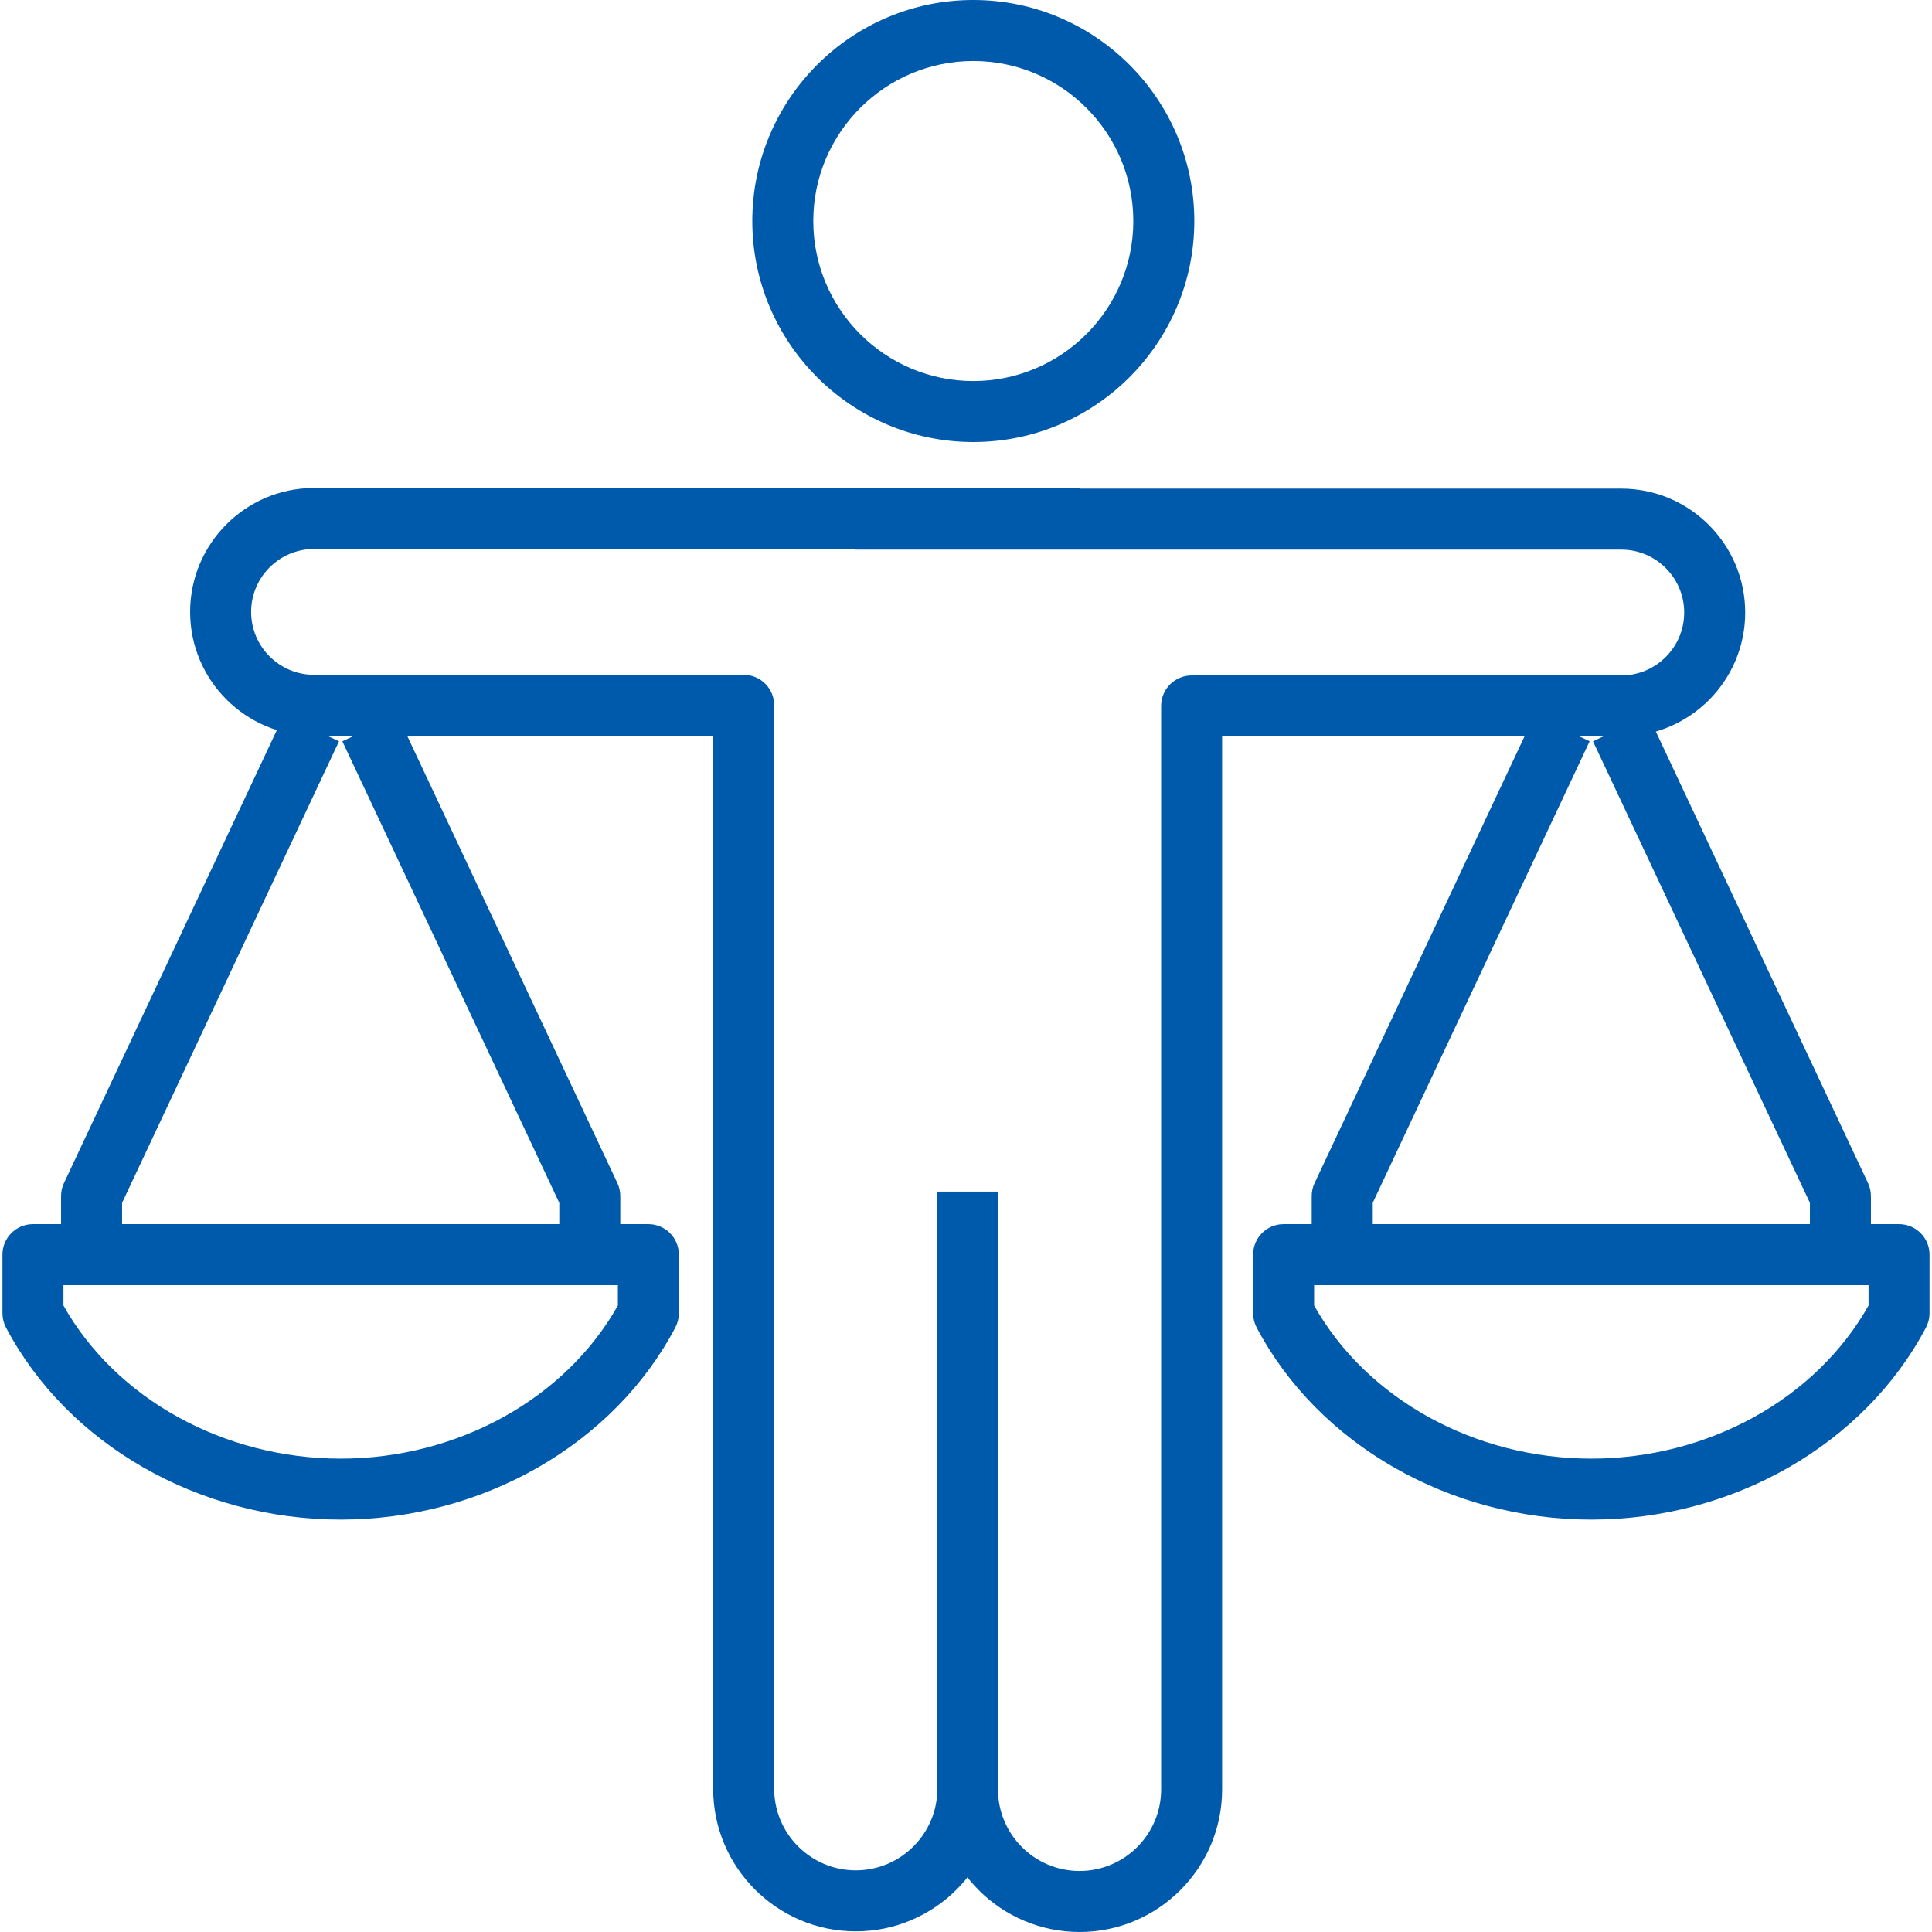
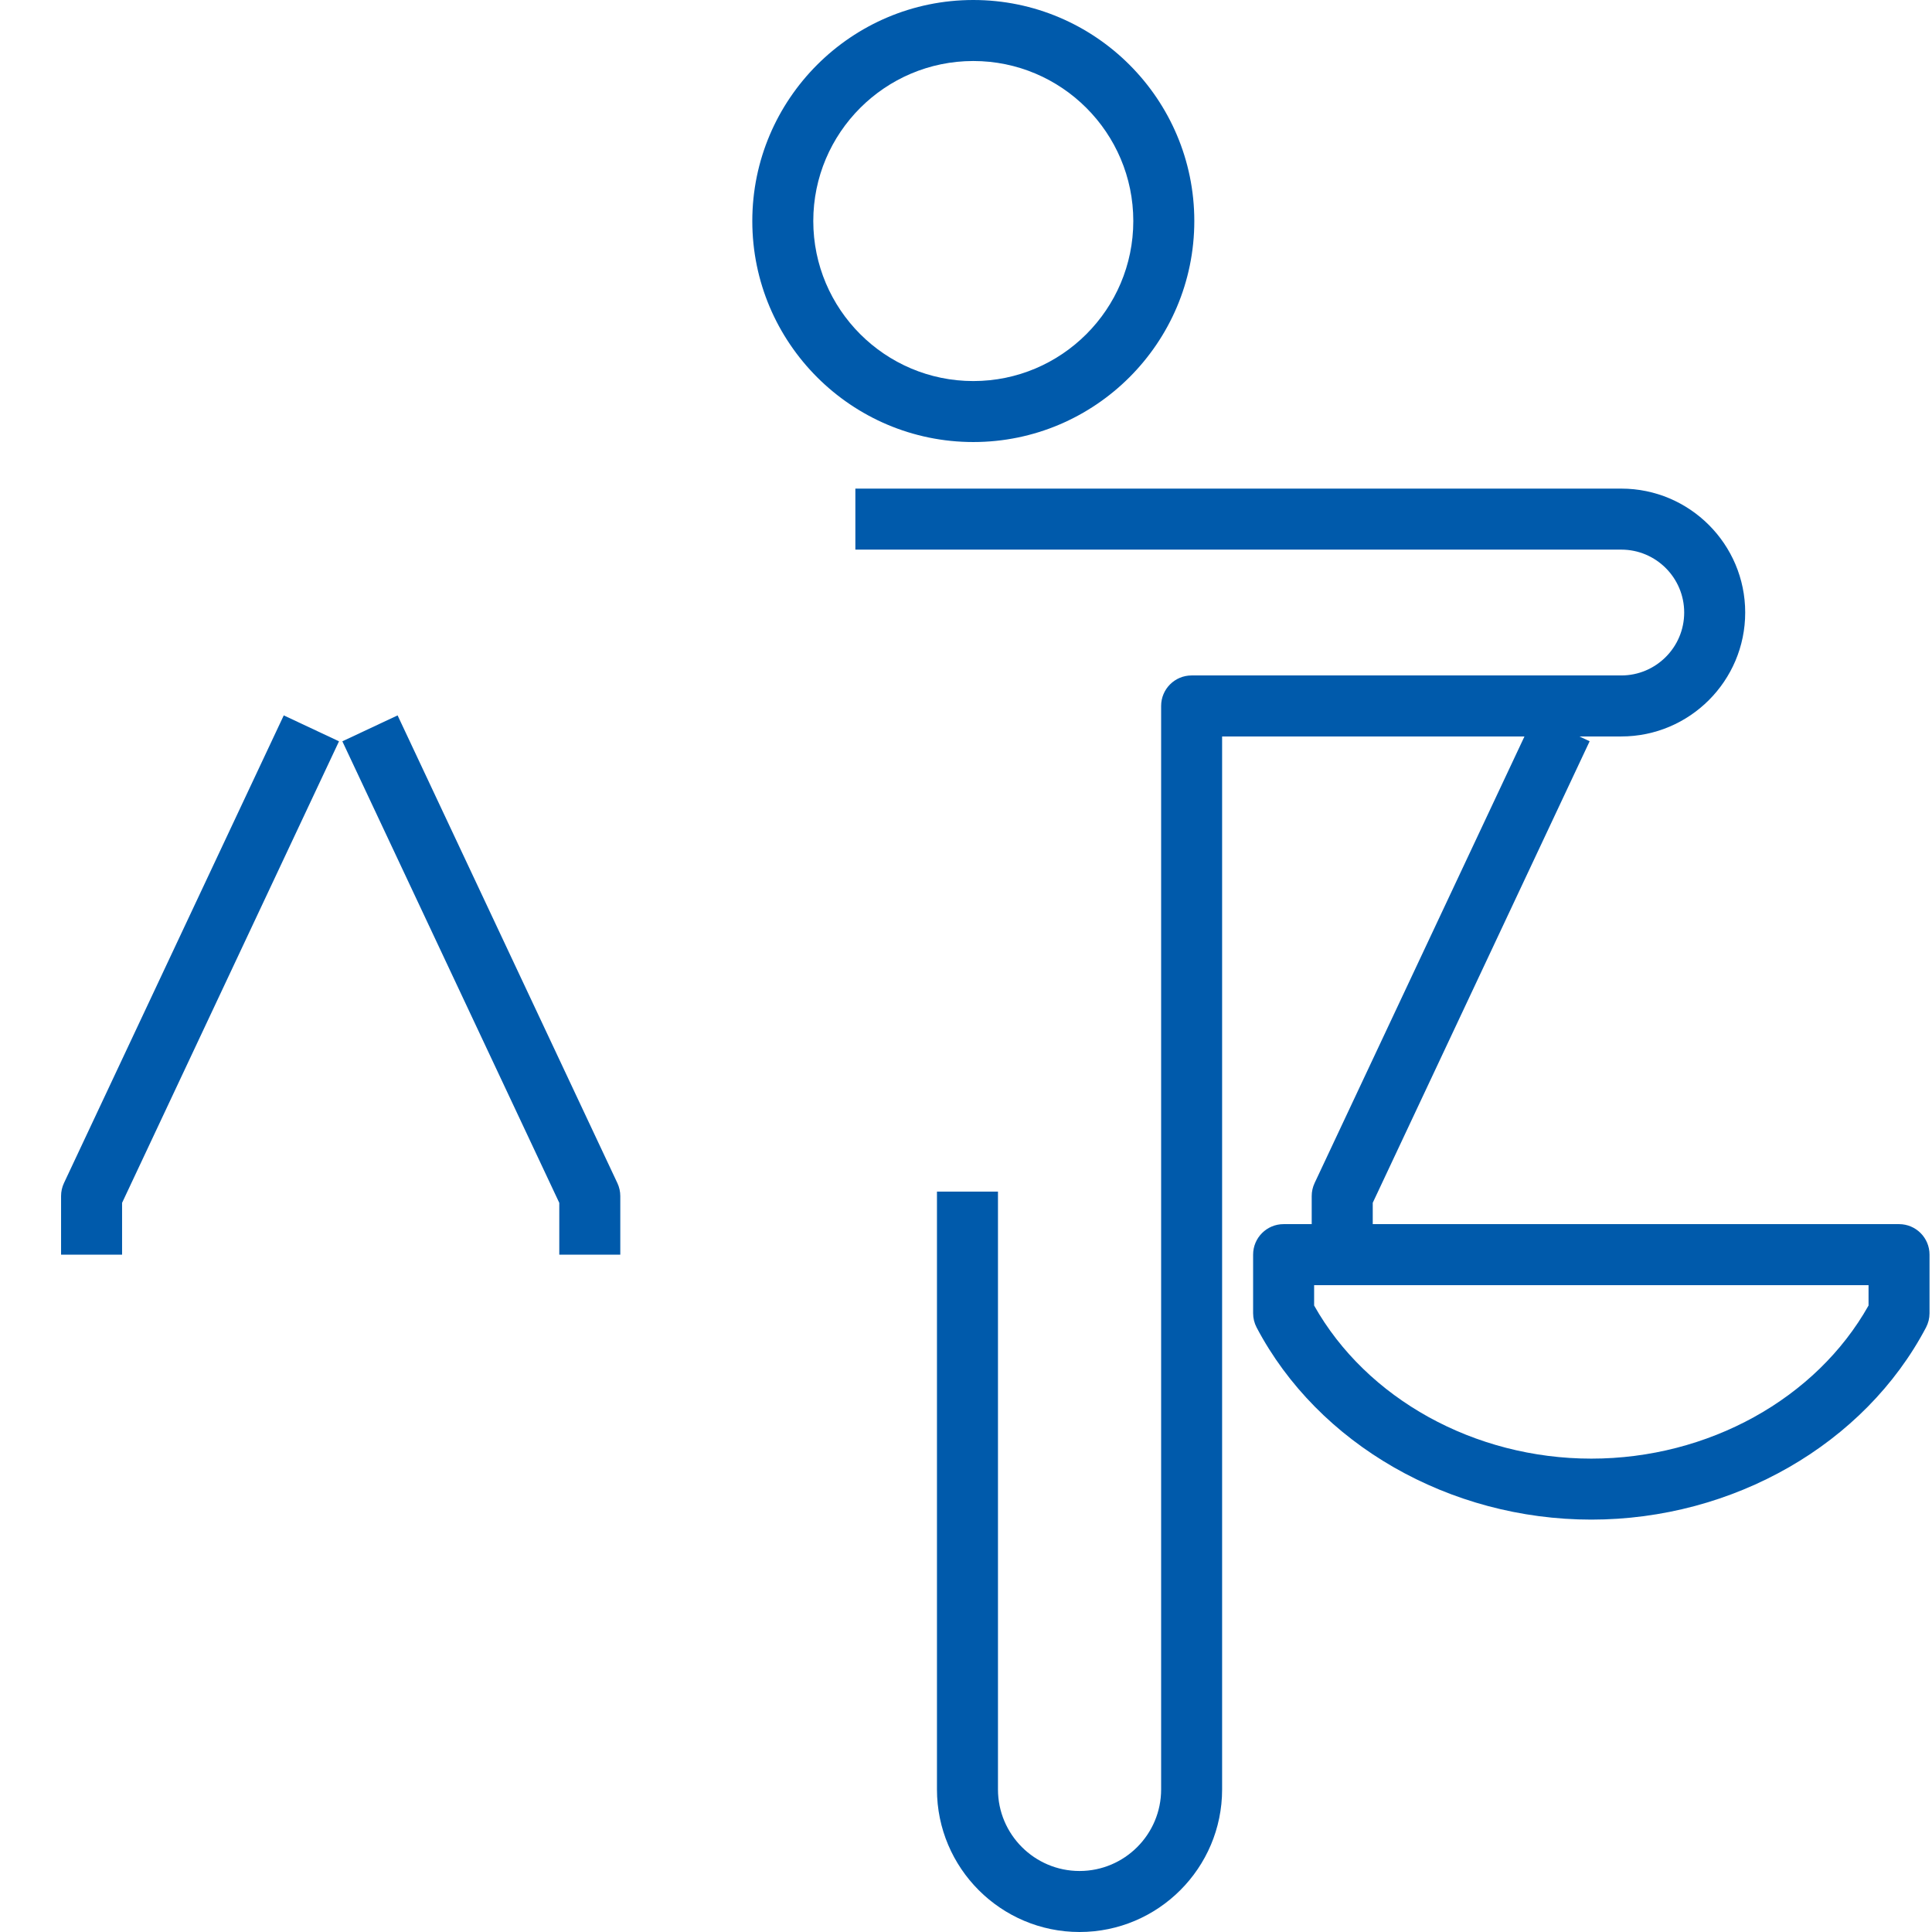
<svg xmlns="http://www.w3.org/2000/svg" version="1.1" x="0px" y="0px" viewBox="0 0 64 64" style="enable-background:new 0 0 64 64;" xml:space="preserve">
  <g id="social-ethics">
    <g>
      <path style="fill:#005AAB;" d="M35.761,64c-2.605,0-4.723-2.119-4.723-4.724V39.474h2.021v19.802c0,1.491,1.212,2.703,2.702,2.703    c1.491,0,2.703-1.212,2.703-2.703V23.385c0-0.558,0.452-1.01,1.01-1.01h14.233c1.149,0,2.084-0.934,2.084-2.084    s-0.934-2.084-2.084-2.084H28.335v-2.021h25.372c2.263,0,4.105,1.841,4.105,4.105s-1.841,4.105-4.105,4.105H40.484v34.881    C40.484,61.881,38.365,64,35.761,64z" />
-       <path style="fill:#005AAB;" d="M28.349,63.979c-2.605,0-4.724-2.119-4.724-4.723V24.375H10.403c-2.263,0-4.105-1.841-4.105-4.105    s1.841-4.105,4.105-4.105h25.372v2.021H10.403c-1.149,0-2.084,0.934-2.084,2.084s0.934,2.084,2.084,2.084h14.233    c0.558,0,1.01,0.452,1.01,1.01v35.892c0,1.49,1.212,2.702,2.703,2.702c1.49,0,2.702-1.212,2.702-2.702h2.021    C33.073,61.861,30.954,63.979,28.349,63.979z" />
      <path style="fill:#005AAB;" d="M32.242,14.643c-4.037,0-7.321-3.285-7.321-7.321S28.205,0,32.242,0s7.321,3.285,7.321,7.321    S36.279,14.643,32.242,14.643z M32.242,2.021c-2.923,0-5.301,2.378-5.301,5.301s2.378,5.301,5.301,5.301    c2.922,0,5.3-2.378,5.3-5.301S35.165,2.021,32.242,2.021z" />
      <path style="fill:#005AAB;" d="M45.473,41.562h-2.021v-1.942c0-0.149,0.033-0.296,0.096-0.43l7.281-15.494l1.83,0.859    l-7.185,15.289V41.562z" />
-       <path style="fill:#005AAB;" d="M61.977,41.562h-2.021v-1.716L52.77,24.557l1.83-0.859l7.281,15.494    c0.063,0.134,0.096,0.281,0.096,0.43V41.562z" />
      <path style="fill:#005AAB;" d="M52.715,50.339c-4.701,0-9.053-2.499-11.088-6.365c-0.076-0.145-0.116-0.307-0.116-0.471v-1.942    c0-0.558,0.452-1.01,1.01-1.01h20.387c0.558,0,1.01,0.452,1.01,1.01v1.942c0,0.164-0.04,0.326-0.116,0.471    C61.767,47.841,57.415,50.339,52.715,50.339z M43.532,43.247c1.737,3.089,5.312,5.072,9.183,5.072s7.446-1.982,9.183-5.072v-0.674    H43.532V43.247z" />
      <path style="fill:#005AAB;" d="M4.044,41.562H2.023v-1.942c0-0.149,0.033-0.296,0.096-0.43L9.4,23.698l1.83,0.859L4.044,39.846    V41.562z" />
      <path style="fill:#005AAB;" d="M20.548,41.562h-2.021v-1.716l-7.186-15.289l1.83-0.859l7.281,15.494    c0.063,0.134,0.096,0.281,0.096,0.43V41.562z" />
-       <path style="fill:#005AAB;" d="M11.285,50.339c-4.701,0-9.053-2.499-11.088-6.365c-0.076-0.145-0.116-0.307-0.116-0.471v-1.942    c0-0.558,0.452-1.01,1.01-1.01h20.387c0.558,0,1.01,0.452,1.01,1.01v1.942c0,0.164-0.04,0.326-0.116,0.471    C20.338,47.841,15.986,50.339,11.285,50.339z M2.102,43.247c1.737,3.089,5.312,5.072,9.183,5.072s7.446-1.982,9.183-5.072v-0.674    H2.102V43.247z" />
    </g>
  </g>
  <g id="Layer_1">
</g>
</svg>